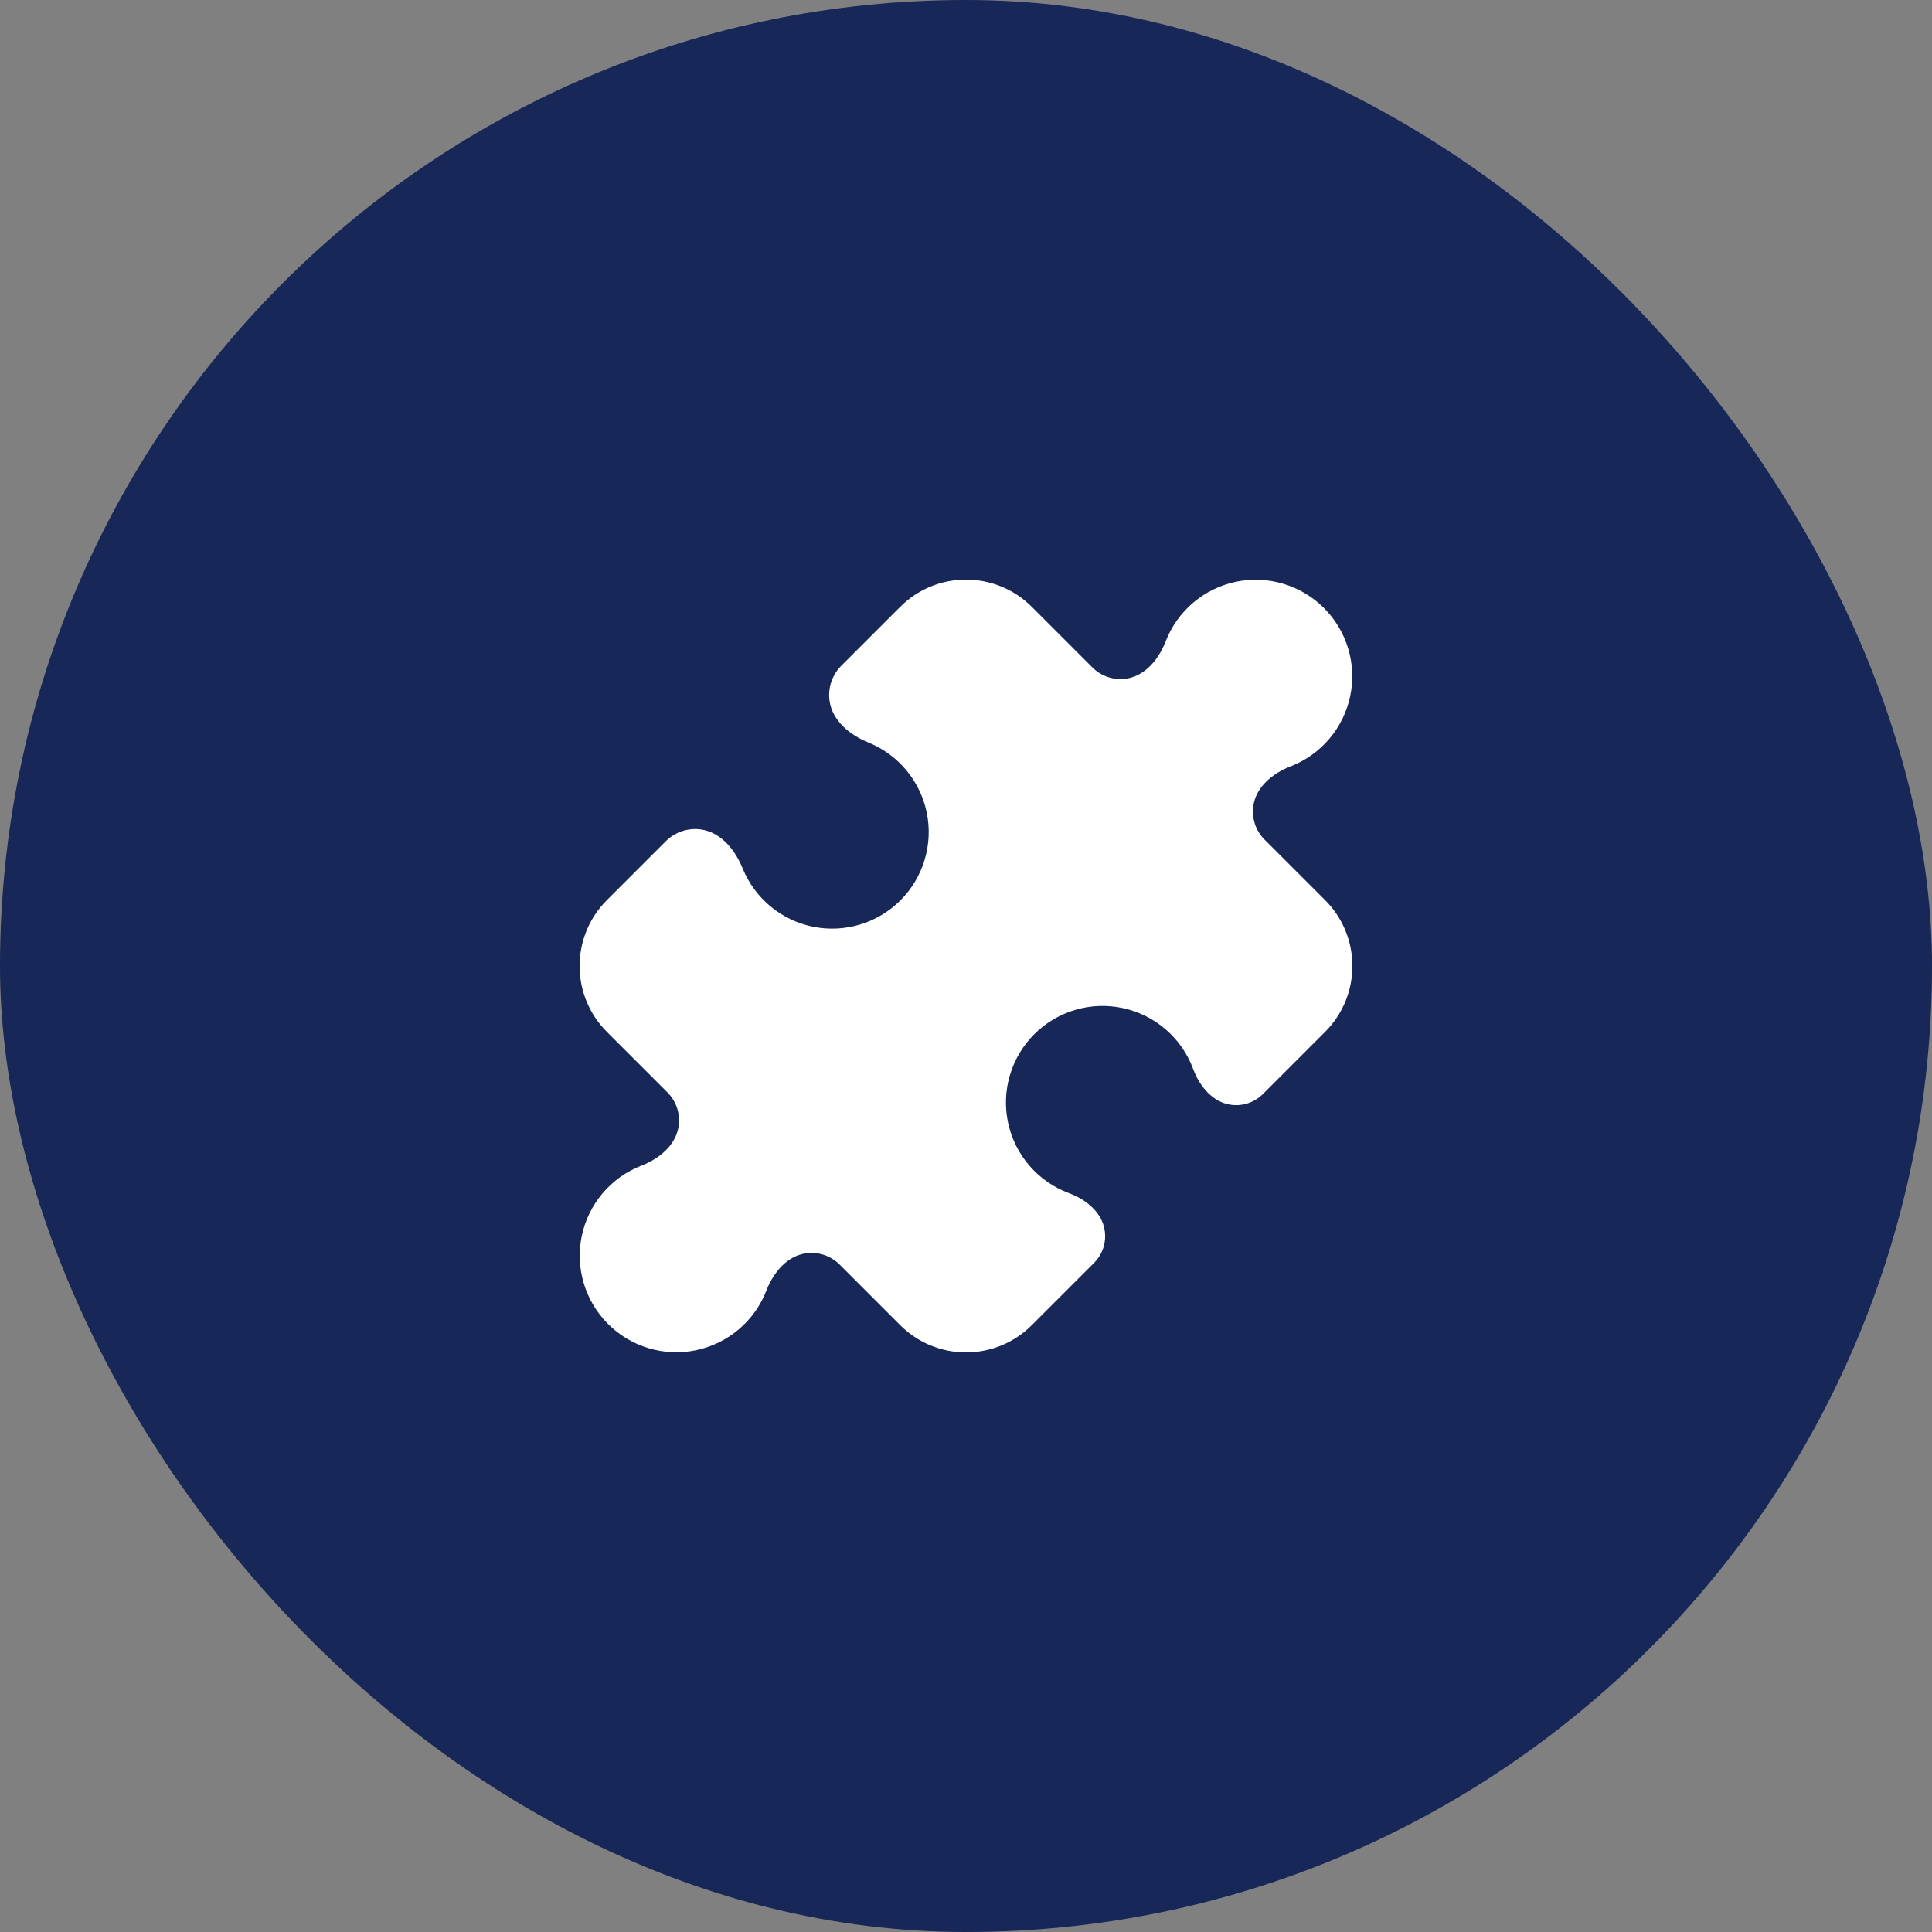
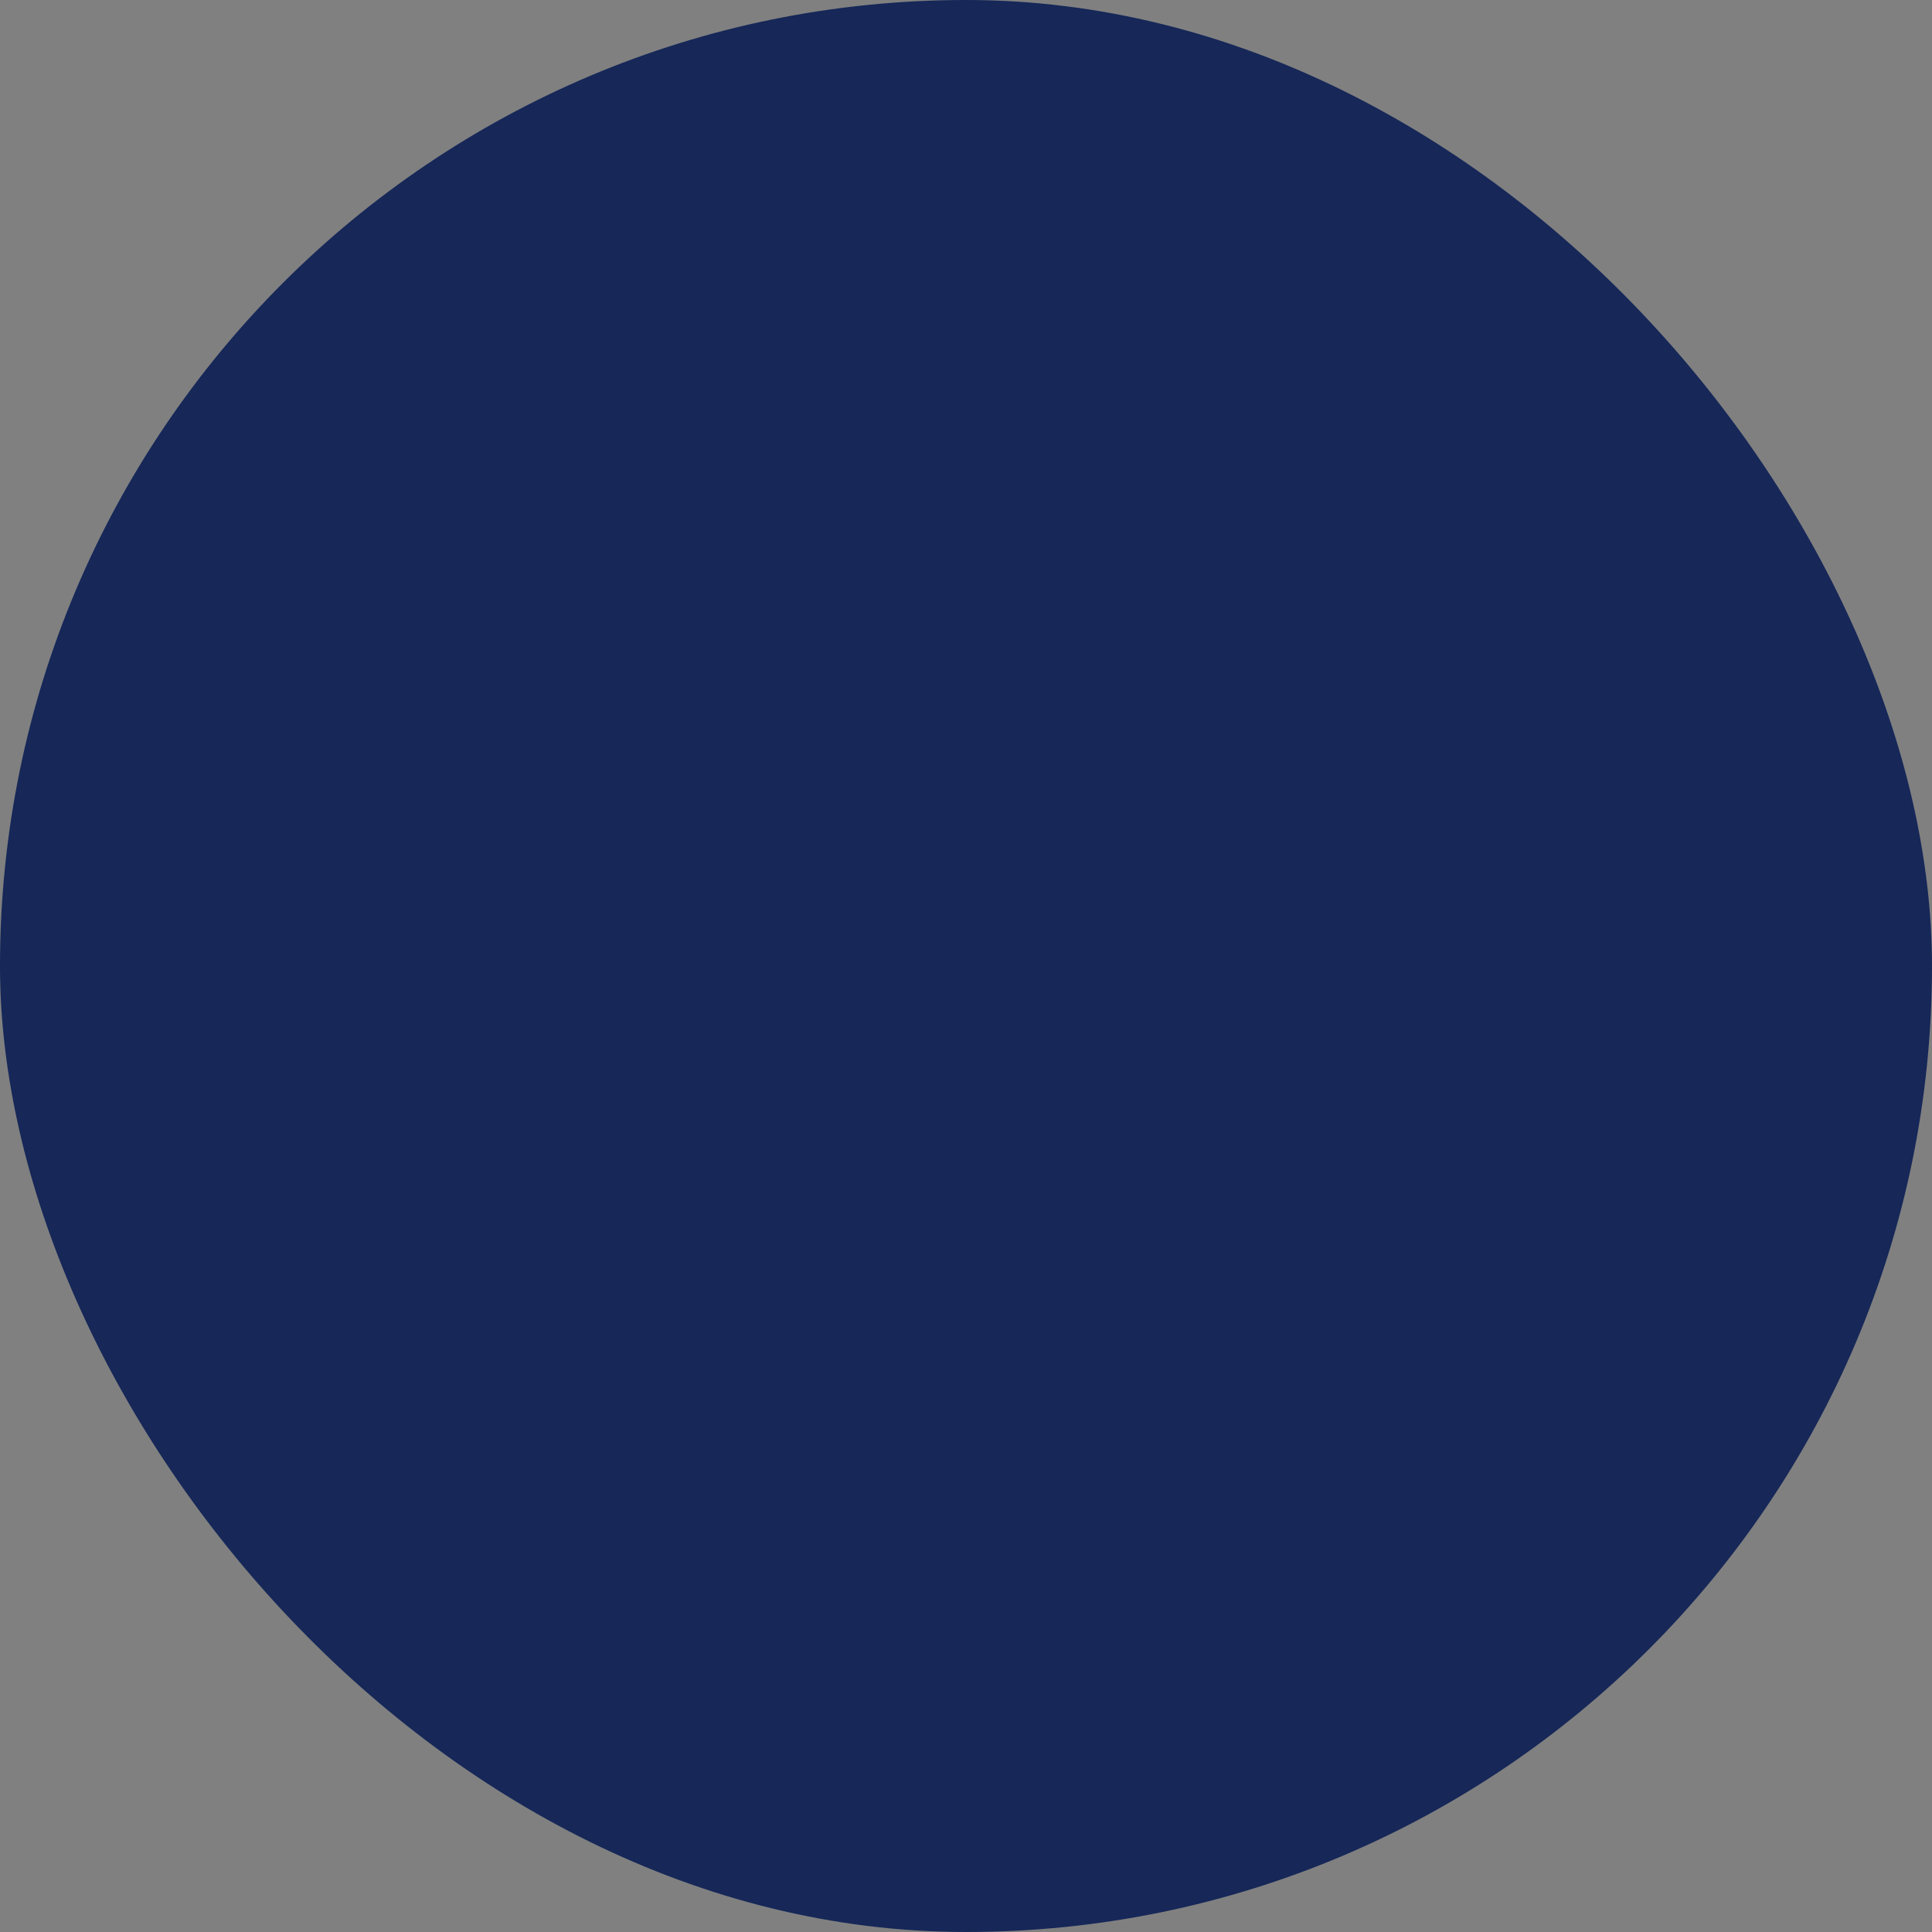
<svg xmlns="http://www.w3.org/2000/svg" width="80" height="80" viewBox="0 0 80 80" fill="none">
  <rect x="0" y="0" width="80" height="80" fill="#808080" stroke="none" />
  <rect width="80" height="80" rx="40" fill="#162758" />
-   <path d="M51.9 33.361C51.822 33.876 51.994 34.398 52.362 34.766L54.871 37.274C55.623 38.026 56 39.013 56 40C56 40.987 55.624 41.972 54.871 42.726L52.294 45.303C52.12 45.476 51.909 45.606 51.676 45.683C51.444 45.759 51.197 45.781 50.955 45.744C50.203 45.633 49.672 44.977 49.406 44.265C49.173 43.636 48.786 43.075 48.279 42.635C47.773 42.195 47.165 41.889 46.509 41.746C45.854 41.603 45.173 41.626 44.529 41.815C43.886 42.004 43.3 42.351 42.825 42.825C42.351 43.3 42.004 43.886 41.815 44.529C41.626 45.173 41.603 45.854 41.746 46.509C41.889 47.165 42.195 47.773 42.635 48.279C43.075 48.786 43.636 49.173 44.265 49.406C44.978 49.672 45.633 50.201 45.744 50.955C45.781 51.197 45.76 51.444 45.683 51.677C45.606 51.909 45.476 52.12 45.303 52.294L42.727 54.869C42.37 55.228 41.945 55.513 41.477 55.707C41.008 55.901 40.507 56.001 40 56C39.494 56.001 38.992 55.901 38.524 55.707C38.057 55.514 37.632 55.229 37.274 54.871L34.766 52.362C34.585 52.181 34.363 52.044 34.12 51.964C33.876 51.883 33.617 51.861 33.363 51.898C32.574 52.017 32.019 52.705 31.731 53.447C31.49 54.066 31.098 54.616 30.591 55.046C30.084 55.476 29.477 55.772 28.827 55.909C28.176 56.046 27.502 56.018 26.864 55.828C26.227 55.639 25.647 55.293 25.177 54.823C24.707 54.353 24.361 53.773 24.172 53.136C23.982 52.498 23.954 51.824 24.091 51.173C24.228 50.523 24.524 49.916 24.954 49.409C25.384 48.902 25.934 48.51 26.553 48.269C27.295 47.981 27.983 47.426 28.1 46.637C28.138 46.383 28.116 46.124 28.036 45.881C27.955 45.637 27.819 45.416 27.638 45.234L25.129 42.726C24.771 42.368 24.486 41.943 24.293 41.476C24.099 41.008 23.999 40.506 24 40C24 39.013 24.378 38.026 25.129 37.274L27.57 34.833C27.954 34.449 28.5 34.268 29.037 34.348C29.861 34.471 30.44 35.193 30.754 35.964C31.003 36.575 31.399 37.114 31.907 37.535C32.415 37.955 33.02 38.243 33.666 38.374C34.312 38.504 34.981 38.473 35.613 38.282C36.244 38.092 36.818 37.748 37.285 37.282C37.751 36.815 38.095 36.241 38.285 35.609C38.476 34.978 38.508 34.309 38.377 33.663C38.247 33.016 37.958 32.412 37.538 31.904C37.117 31.396 36.578 31 35.967 30.751C35.196 30.437 34.475 29.858 34.352 29.034C34.272 28.497 34.451 27.953 34.836 27.567L37.276 25.128C37.633 24.77 38.058 24.486 38.525 24.292C38.993 24.099 39.494 23.999 40 24C40.987 24 41.974 24.378 42.726 25.129L45.234 27.638C45.602 28.006 46.124 28.178 46.637 28.102C47.426 27.983 47.981 27.295 48.269 26.553C48.51 25.934 48.902 25.384 49.409 24.954C49.916 24.524 50.523 24.228 51.173 24.091C51.824 23.954 52.498 23.982 53.136 24.172C53.773 24.361 54.353 24.707 54.823 25.177C55.293 25.647 55.639 26.227 55.828 26.864C56.018 27.502 56.046 28.176 55.909 28.827C55.772 29.477 55.476 30.084 55.046 30.591C54.616 31.098 54.066 31.49 53.447 31.731C52.705 32.019 52.017 32.573 51.9 33.361Z" fill="white" />
</svg>